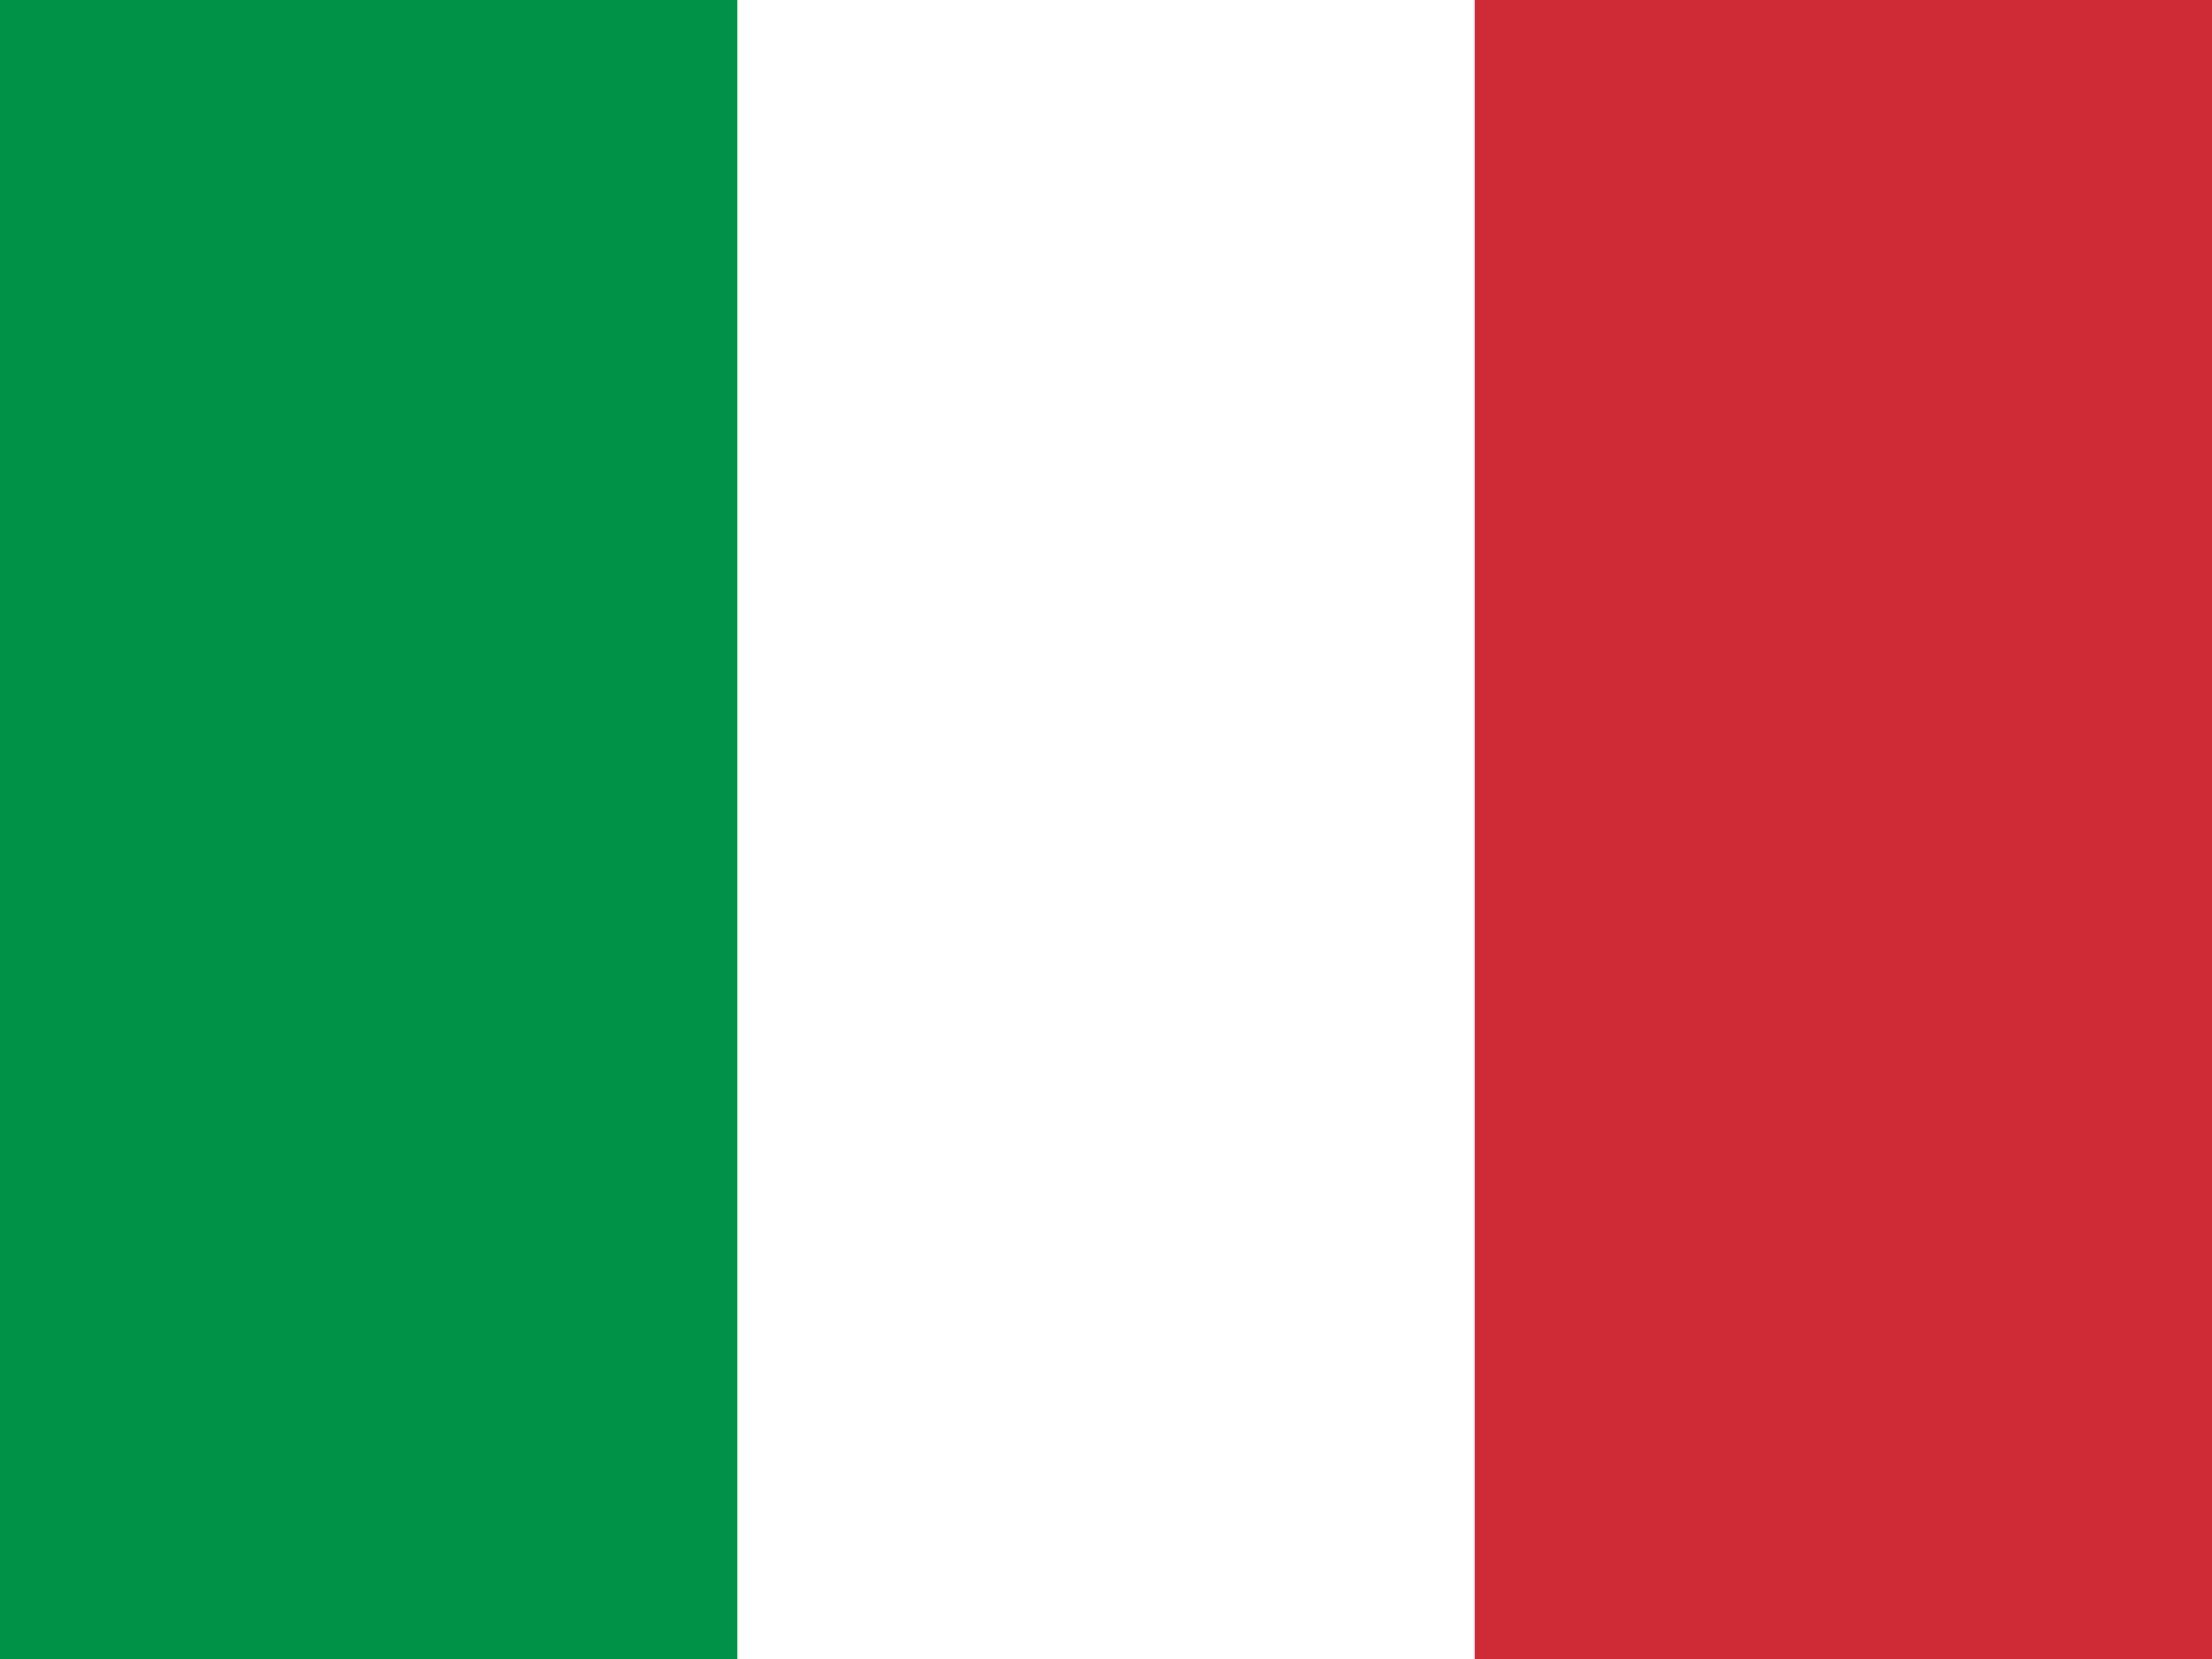
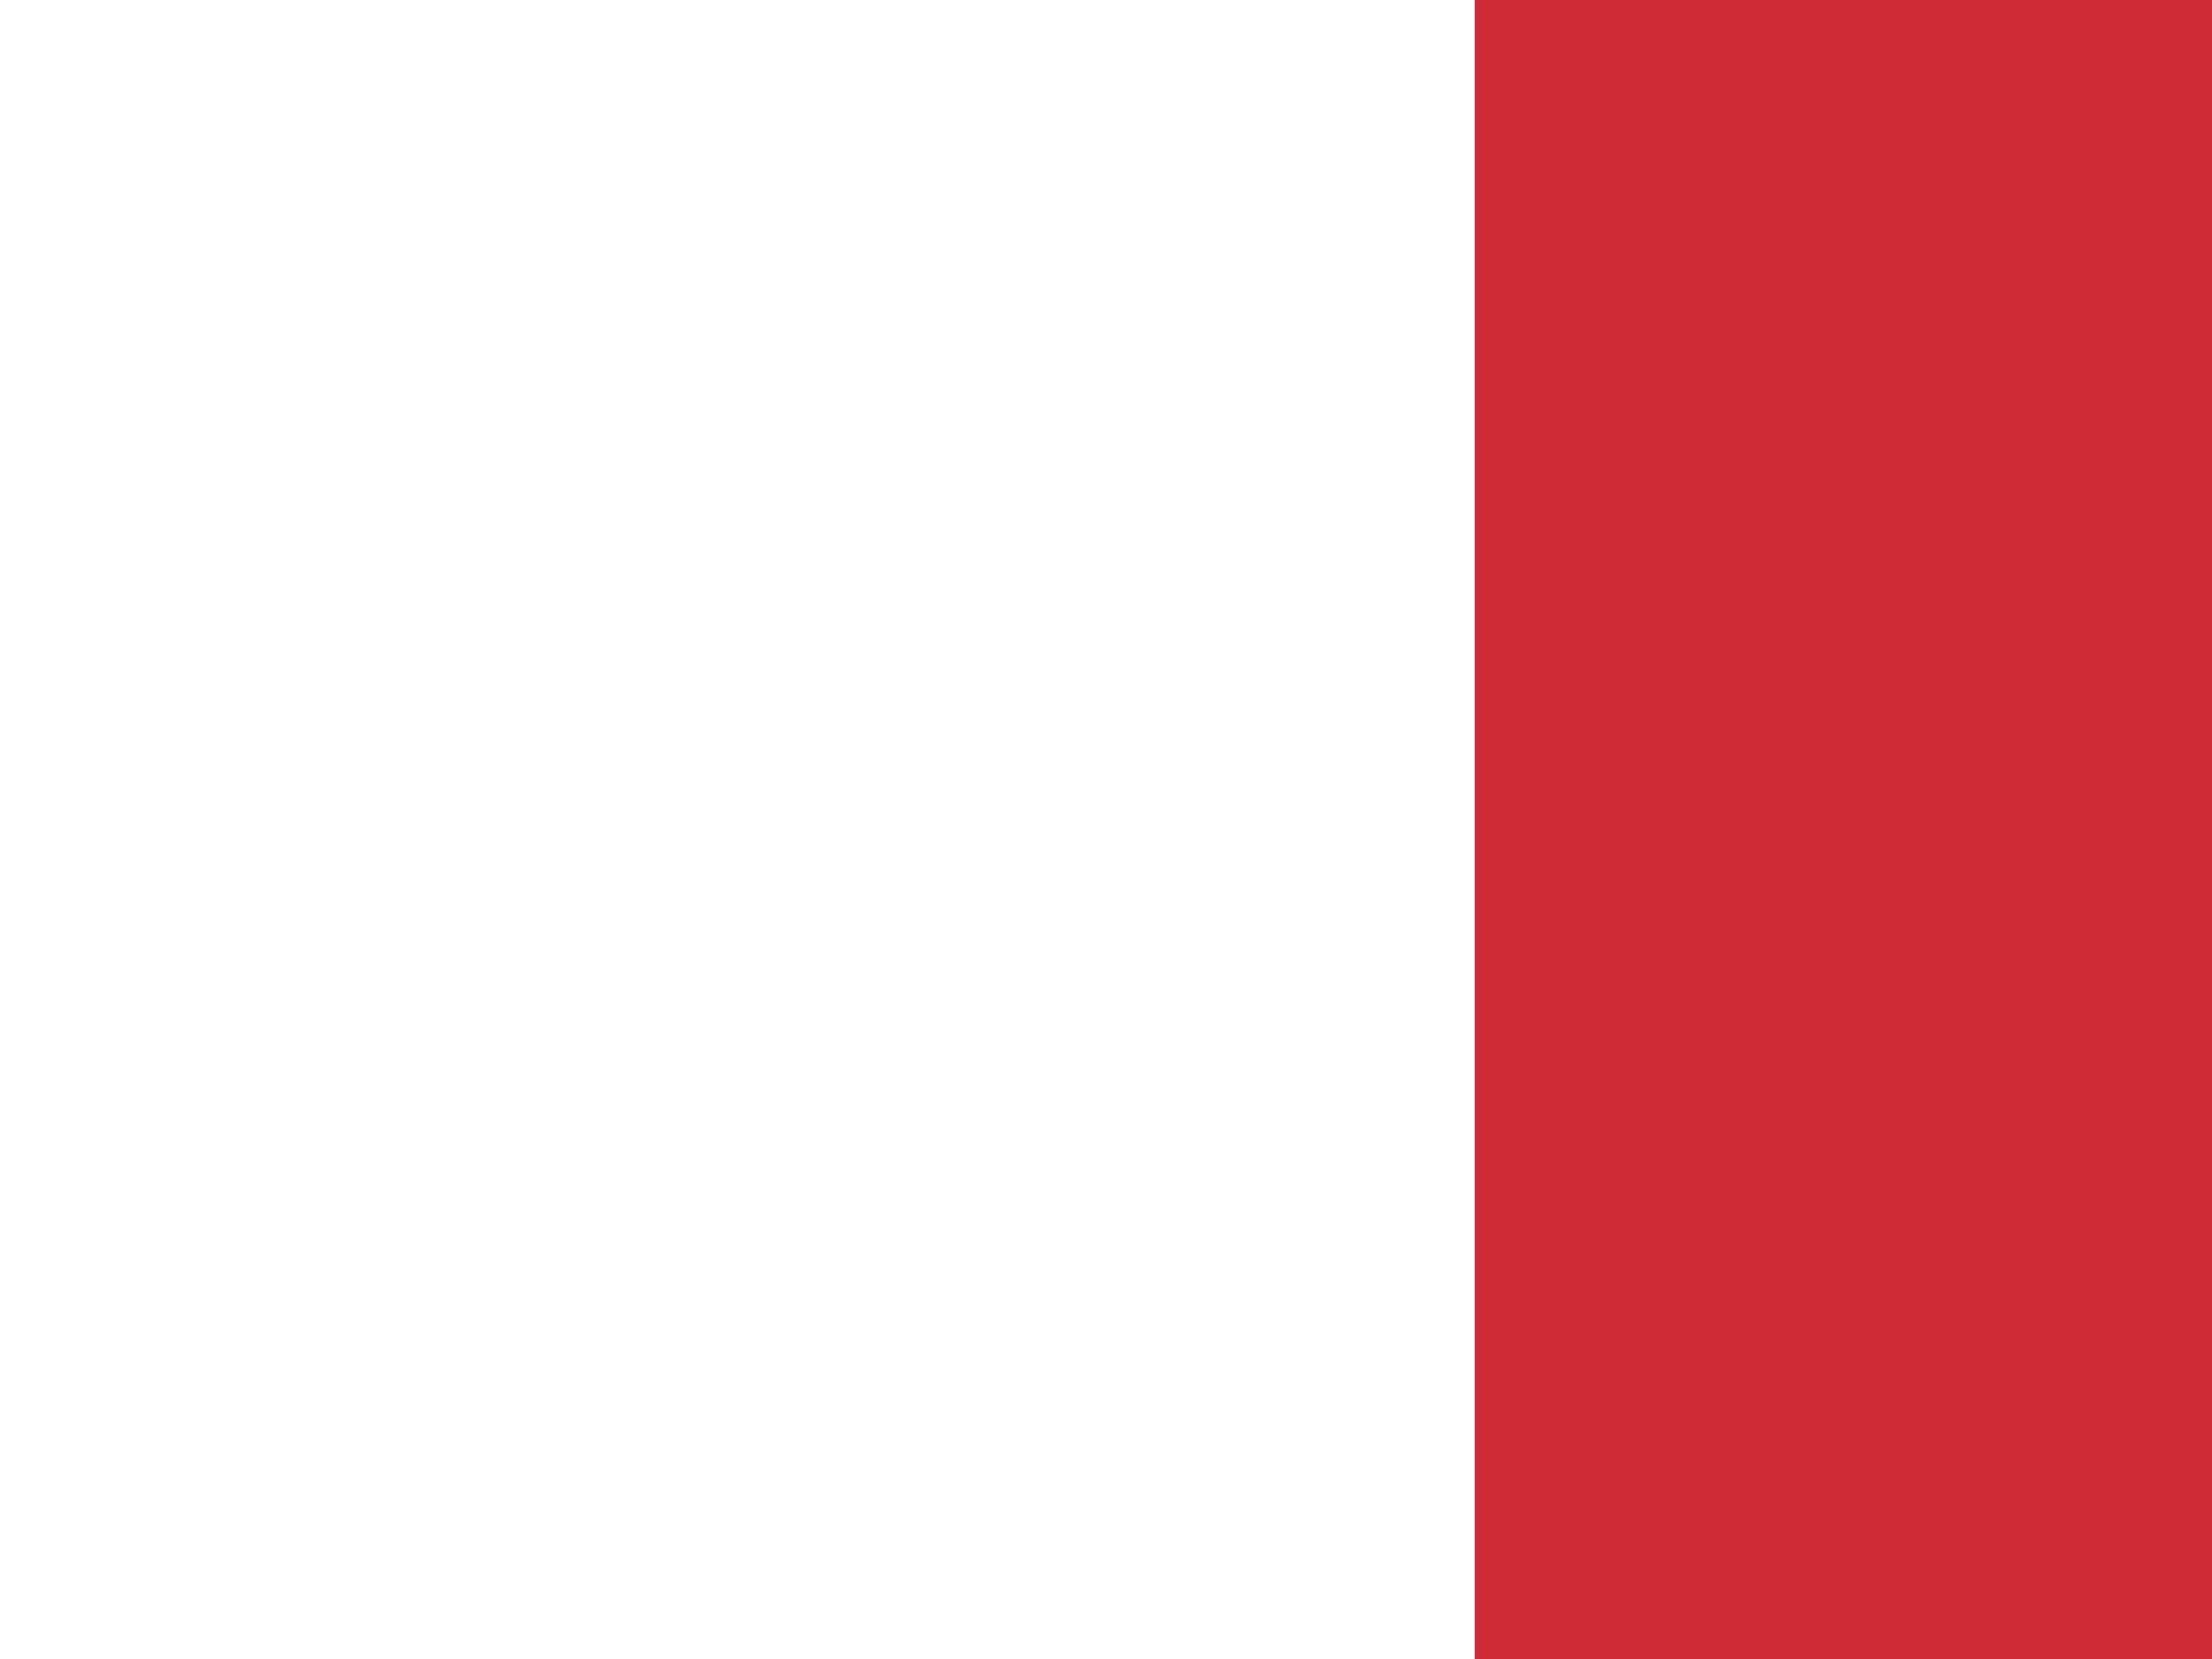
<svg xmlns="http://www.w3.org/2000/svg" width="640" height="480" viewBox="0 0 12 9">
  <rect width="12" height="9" fill="#ce2b37" />
  <rect width="8" height="9" fill="#fff" />
-   <rect width="4" height="9" fill="#009246" />
</svg>